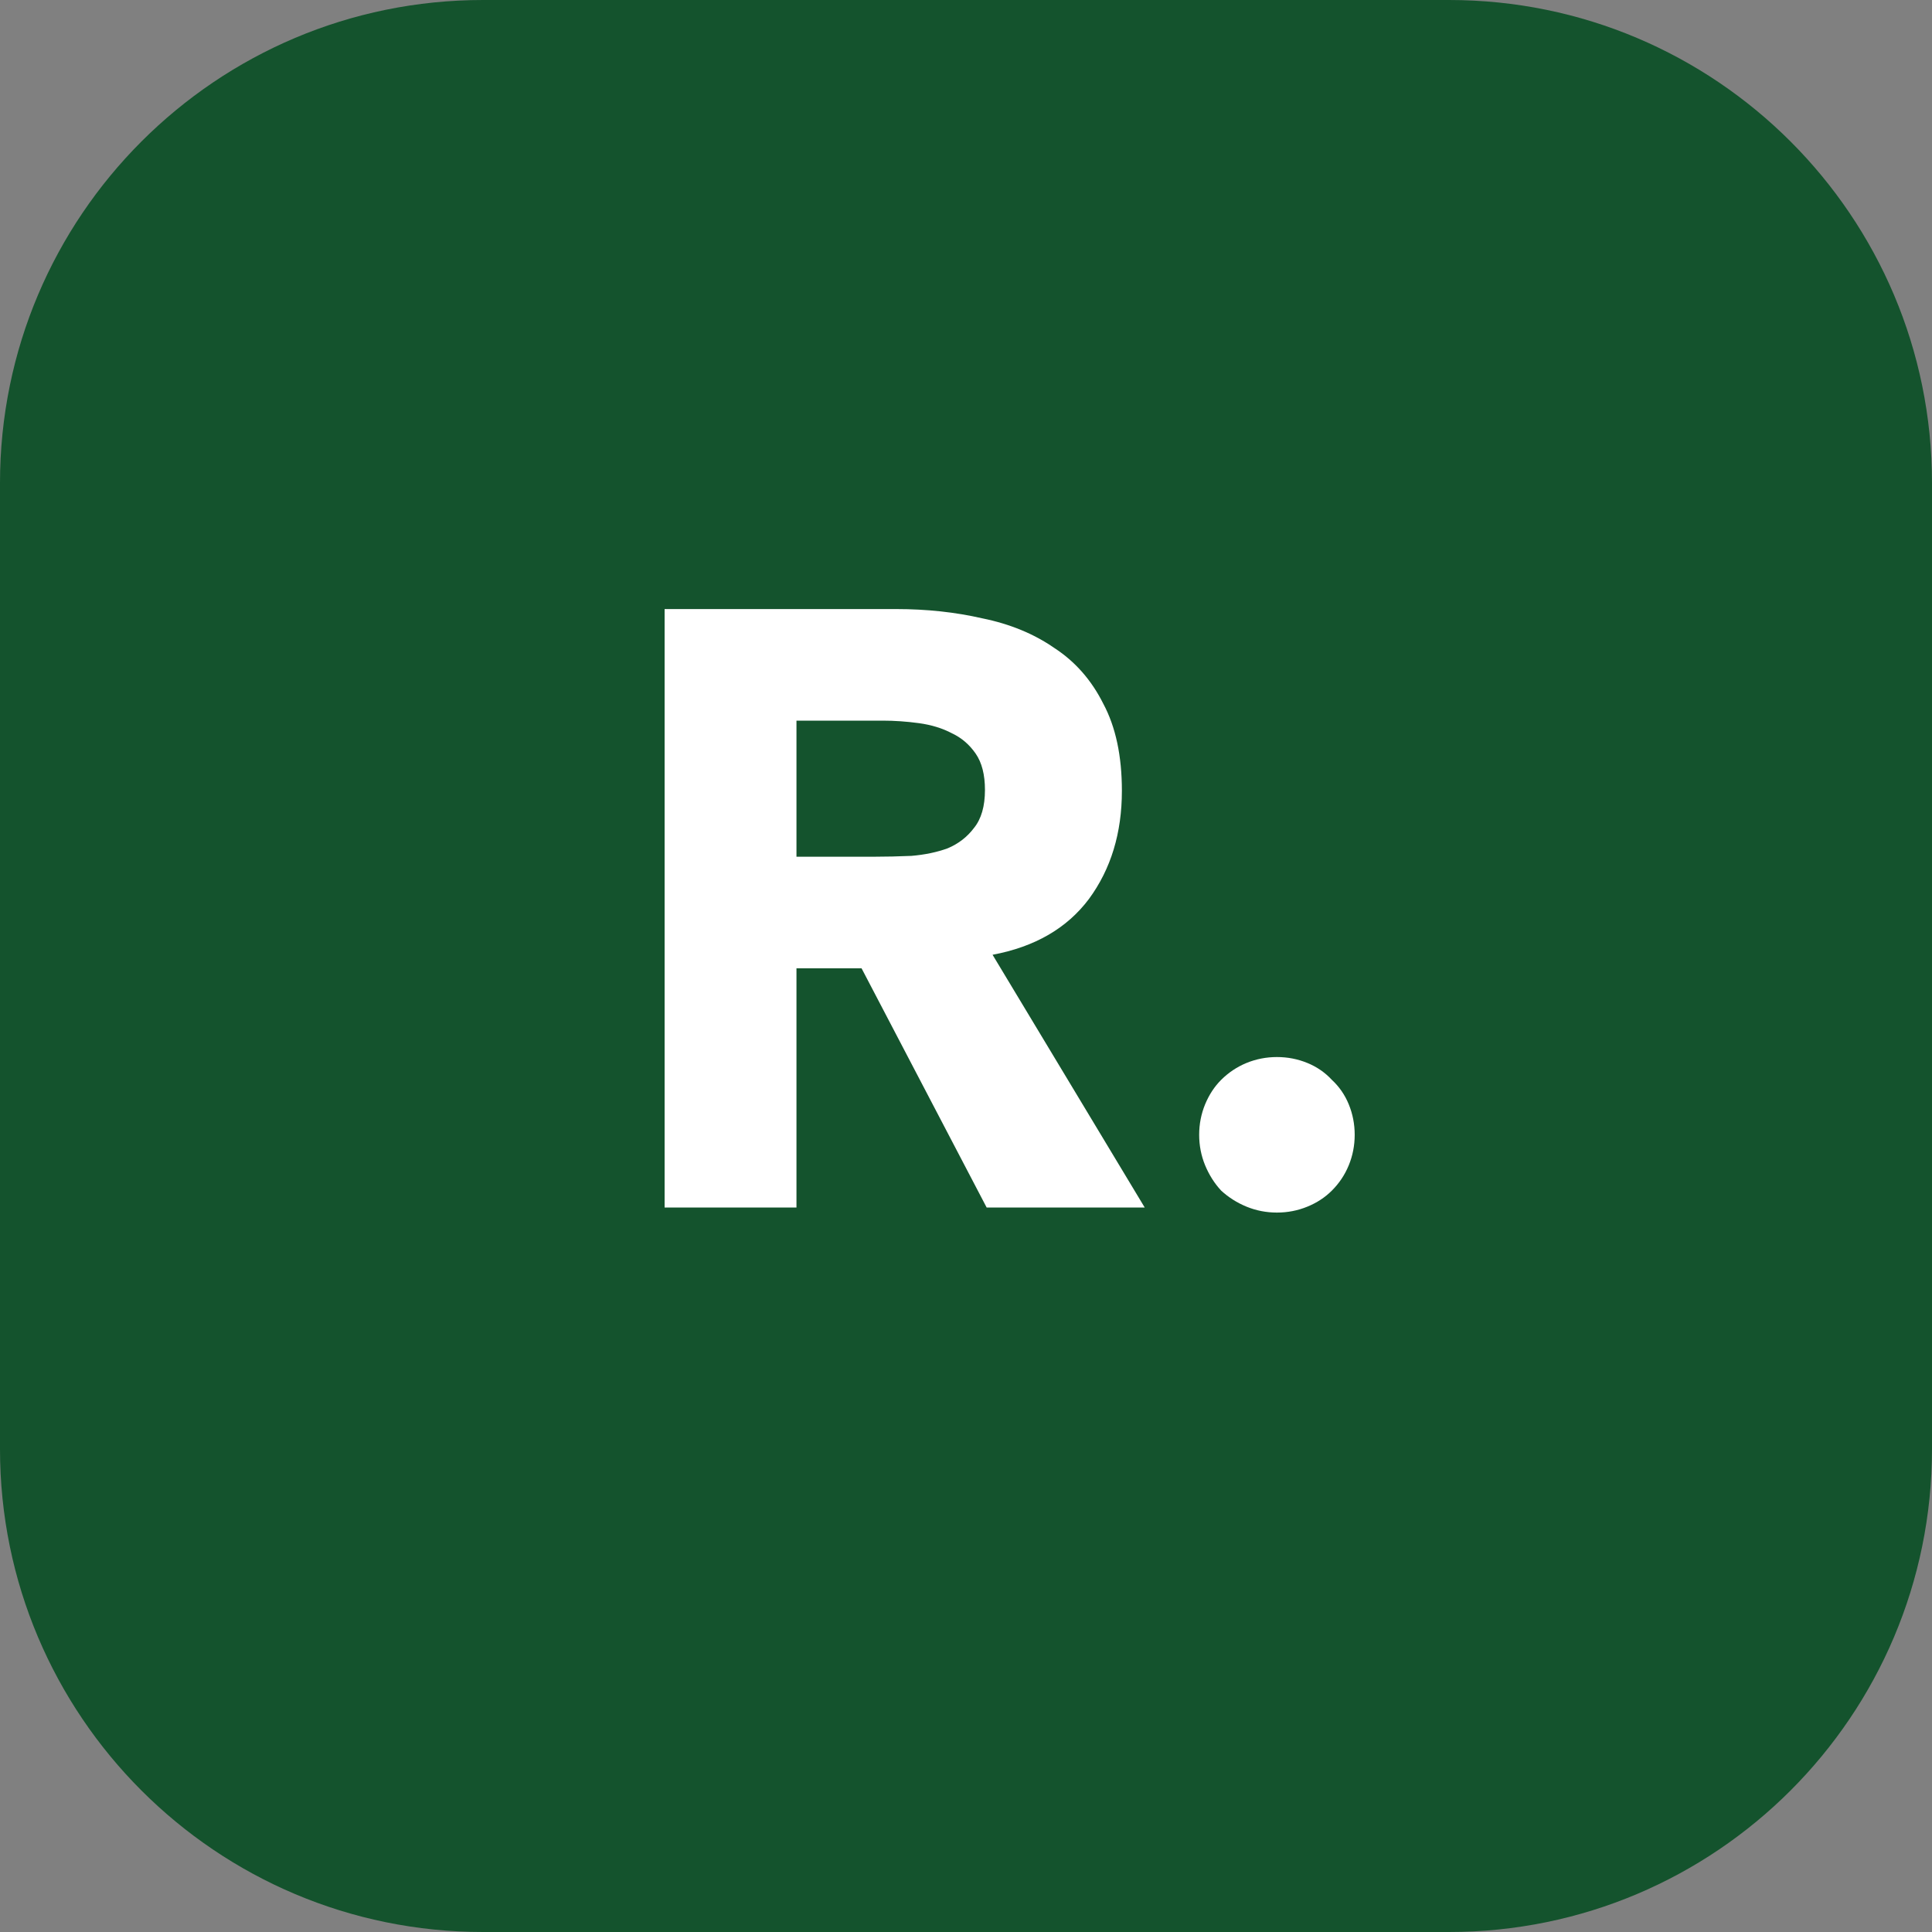
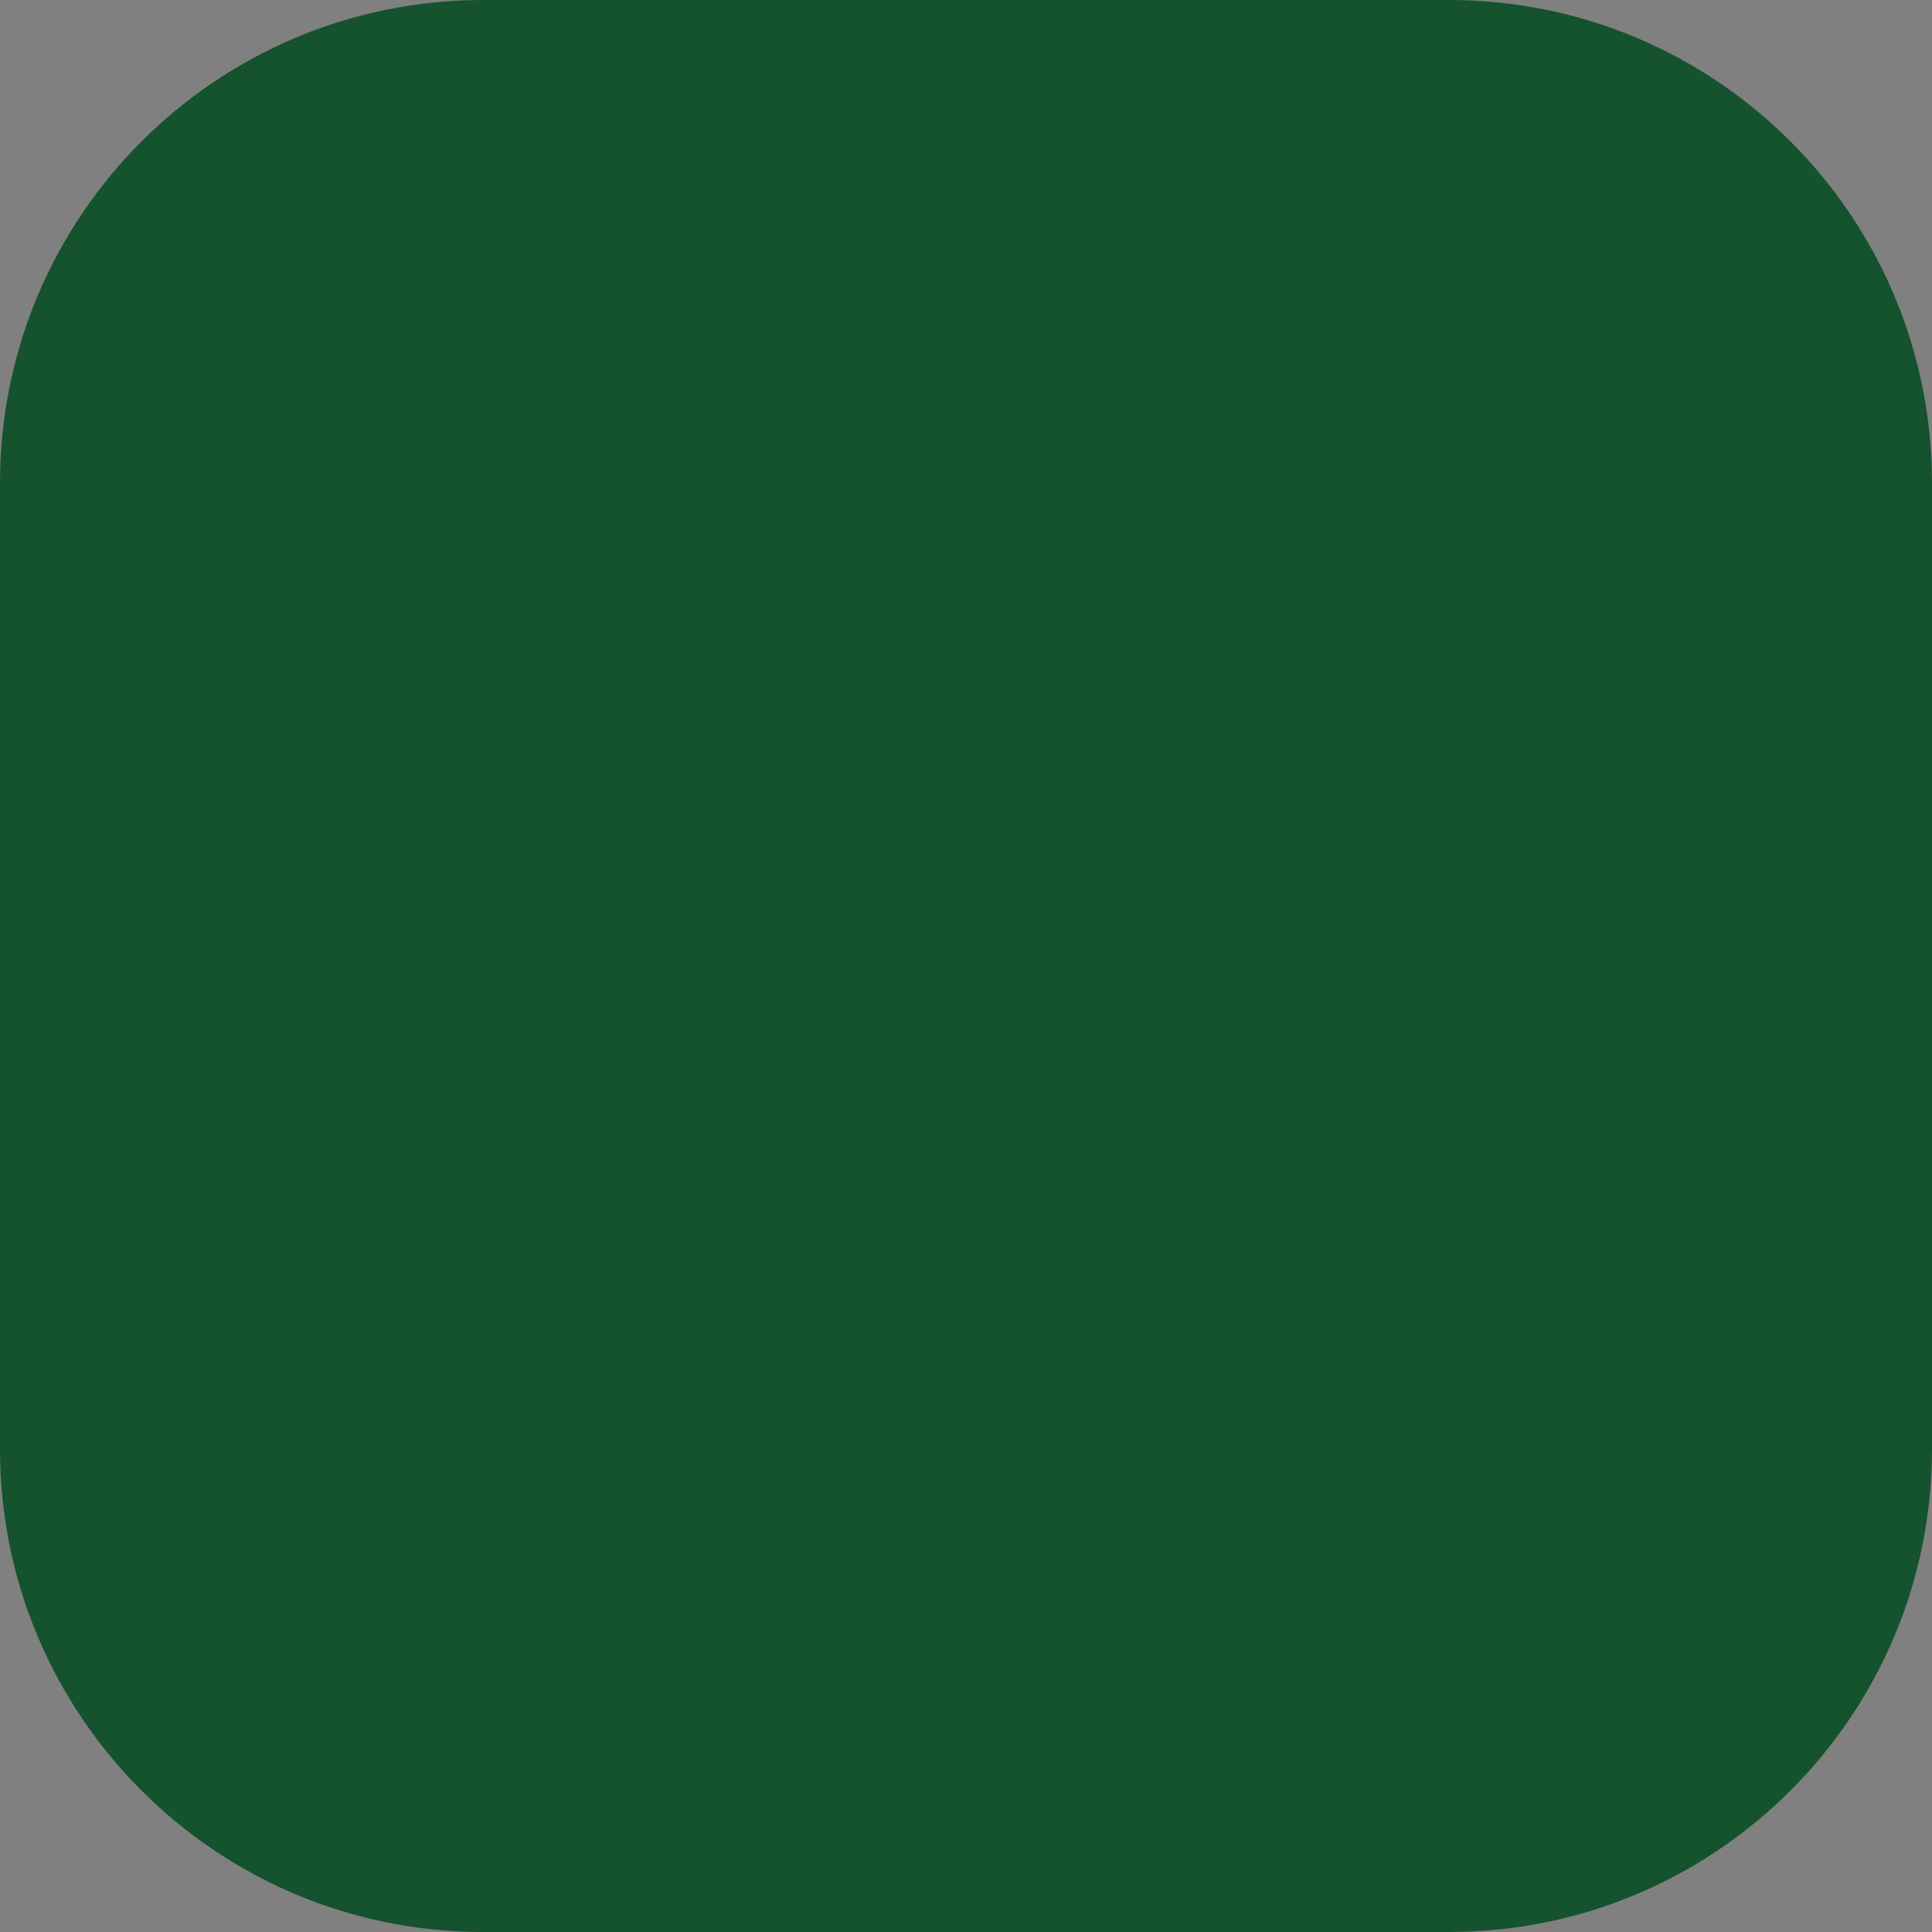
<svg xmlns="http://www.w3.org/2000/svg" width="32" height="32" viewBox="0 0 32 32" fill="none">
  <rect x="0" y="0" width="32" height="32" fill="#808080" stroke="none" />
  <path d="M0 8C0 3.582 3.582 0 8 0H24C28.418 0 32 3.582 32 8V24C32 28.418 28.418 32 24 32H8C3.582 32 0 28.418 0 24V8Z" fill="#14532D" />
-   <path d="M11.008 10.088H14.844C15.348 10.088 15.824 10.139 16.272 10.242C16.729 10.335 17.126 10.499 17.462 10.732C17.807 10.956 18.078 11.264 18.274 11.656C18.479 12.039 18.582 12.519 18.582 13.098C18.582 13.798 18.4 14.395 18.036 14.89C17.672 15.375 17.14 15.683 16.44 15.814L18.96 20H16.342L14.27 16.038H13.192V20H11.008V10.088ZM13.192 14.19H14.48C14.676 14.19 14.881 14.185 15.096 14.176C15.32 14.157 15.521 14.115 15.698 14.05C15.875 13.975 16.02 13.863 16.132 13.714C16.253 13.565 16.314 13.355 16.314 13.084C16.314 12.832 16.263 12.631 16.16 12.482C16.057 12.333 15.927 12.221 15.768 12.146C15.609 12.062 15.427 12.006 15.222 11.978C15.017 11.95 14.816 11.936 14.62 11.936H13.192V14.19ZM19.862 18.796C19.862 18.619 19.895 18.451 19.96 18.292C20.026 18.133 20.114 17.998 20.226 17.886C20.348 17.765 20.488 17.671 20.646 17.606C20.805 17.541 20.973 17.508 21.15 17.508C21.328 17.508 21.495 17.541 21.654 17.606C21.813 17.671 21.948 17.765 22.06 17.886C22.181 17.998 22.275 18.133 22.34 18.292C22.405 18.451 22.438 18.619 22.438 18.796C22.438 18.973 22.405 19.141 22.34 19.3C22.275 19.459 22.181 19.599 22.06 19.72C21.948 19.832 21.813 19.921 21.654 19.986C21.495 20.051 21.328 20.084 21.15 20.084C20.973 20.084 20.805 20.051 20.646 19.986C20.488 19.921 20.348 19.832 20.226 19.72C20.114 19.599 20.026 19.459 19.96 19.3C19.895 19.141 19.862 18.973 19.862 18.796Z" fill="white" />
</svg>